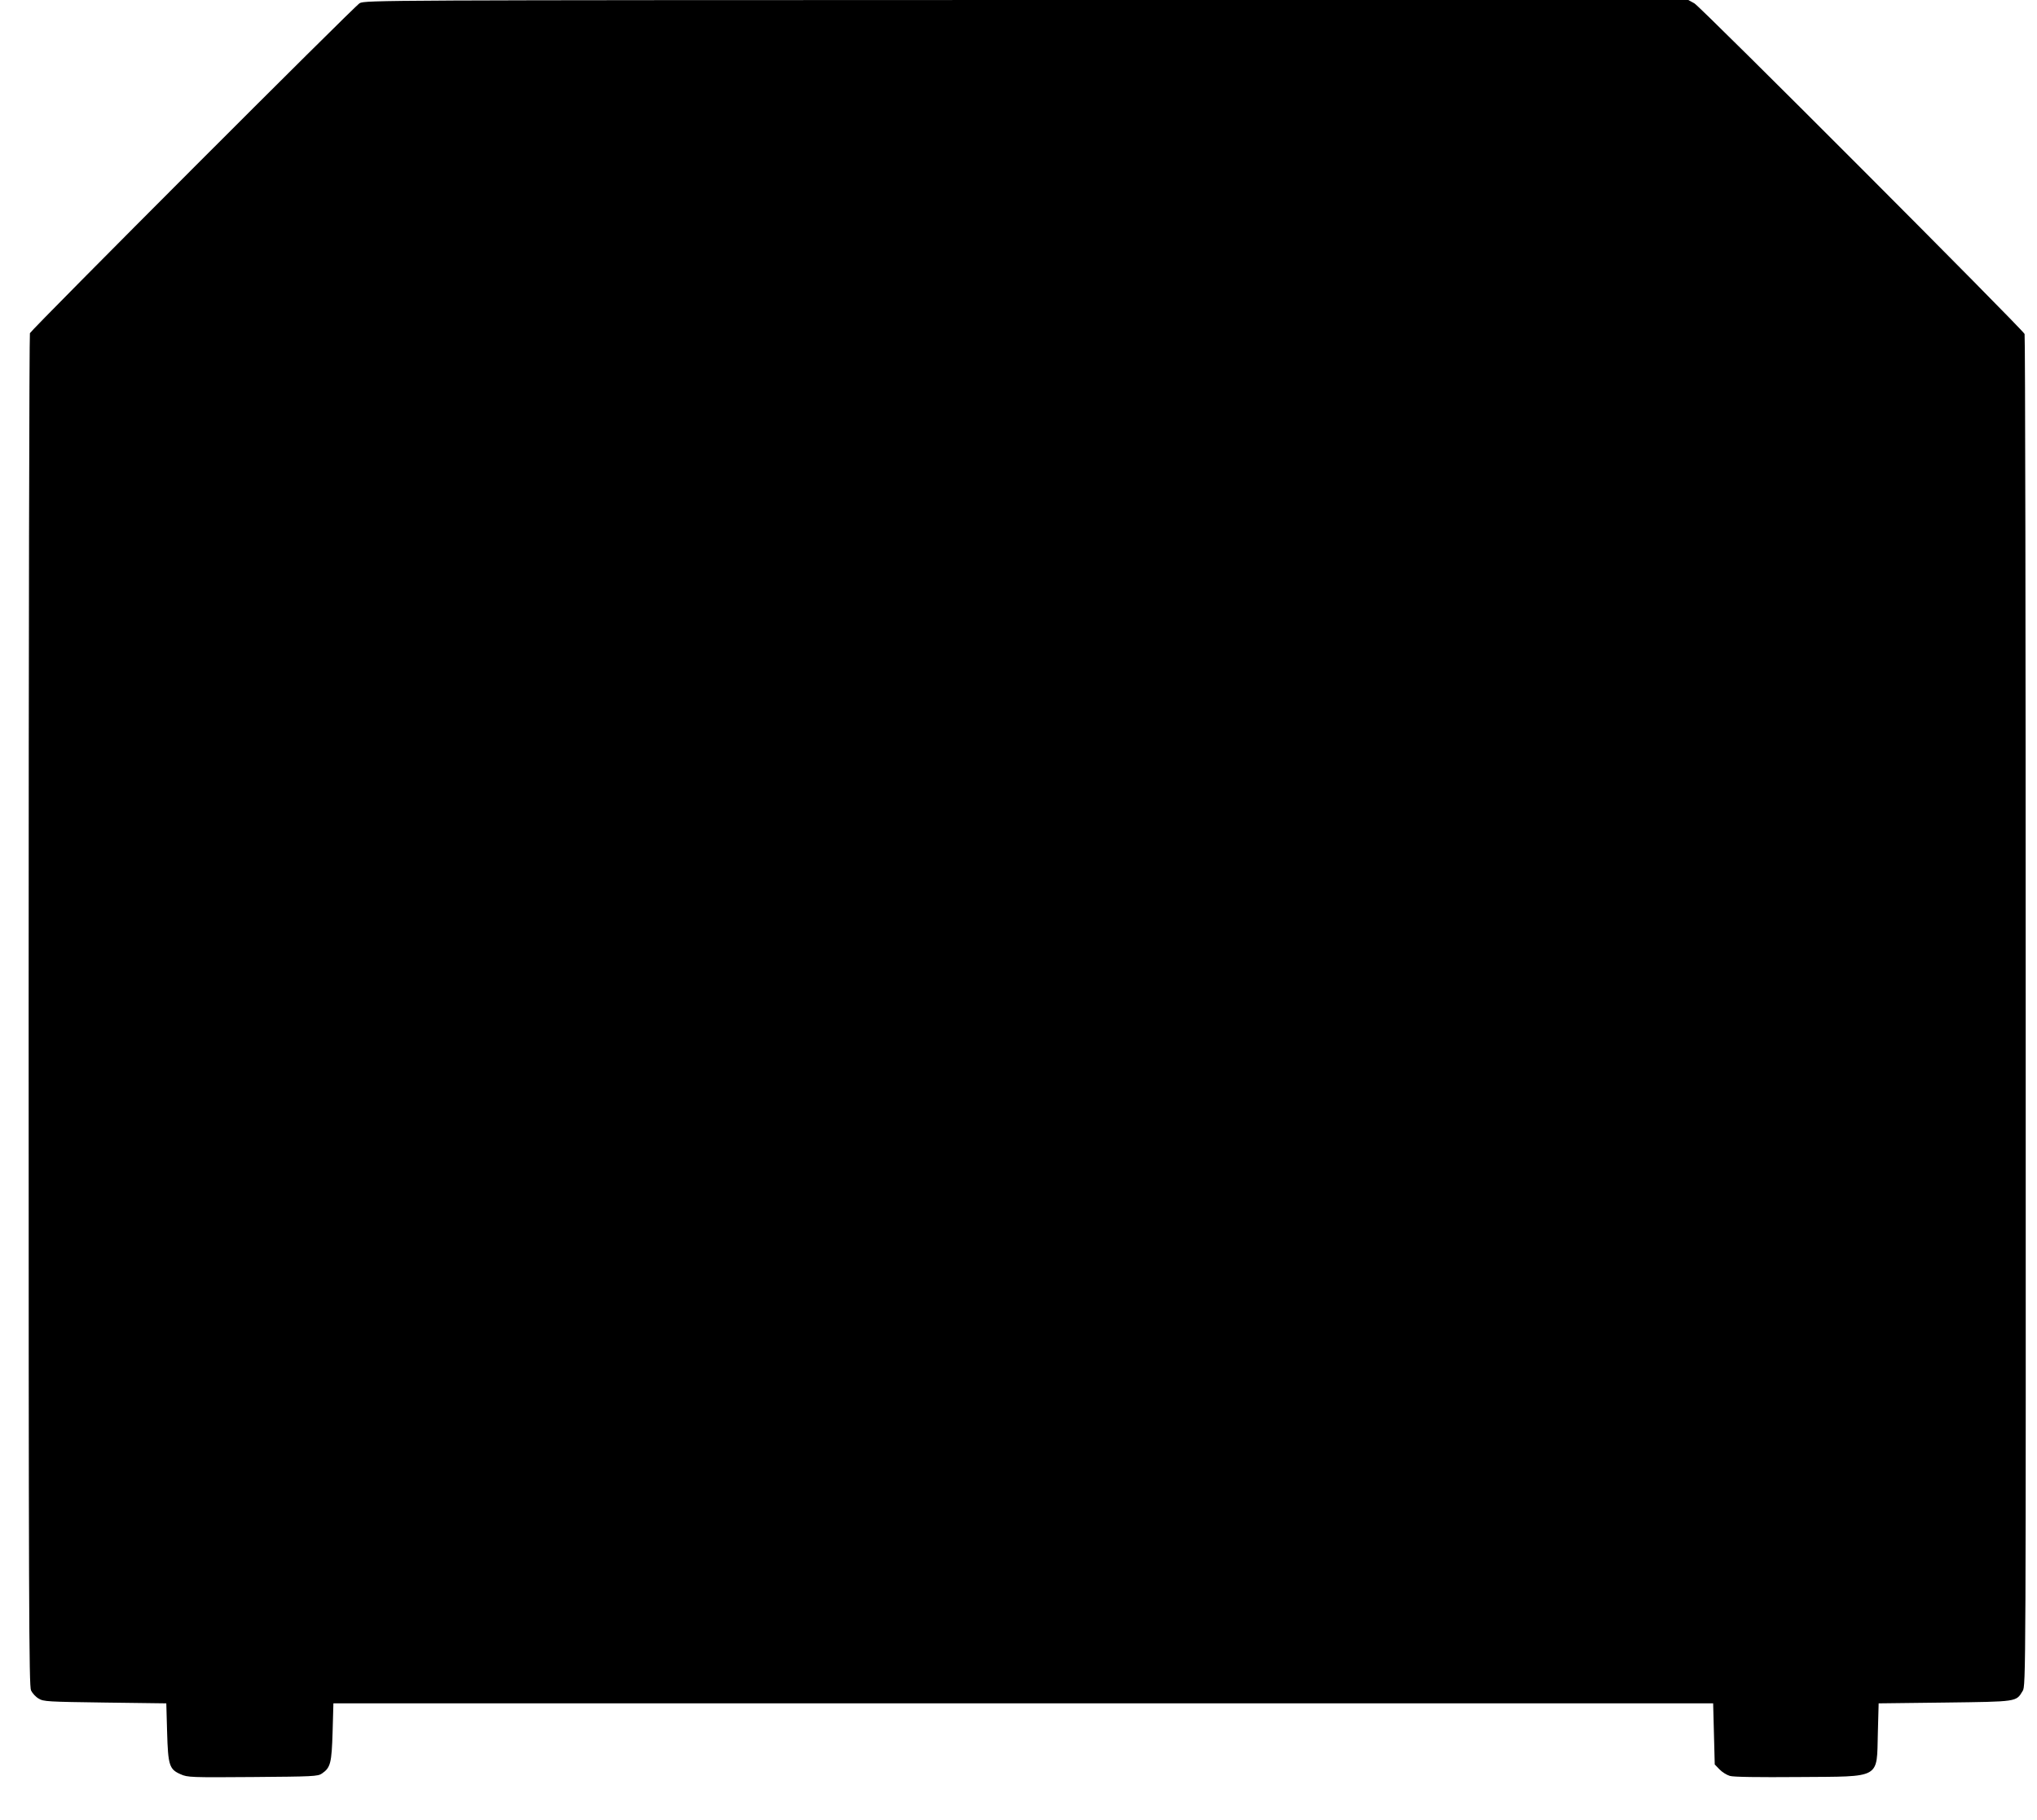
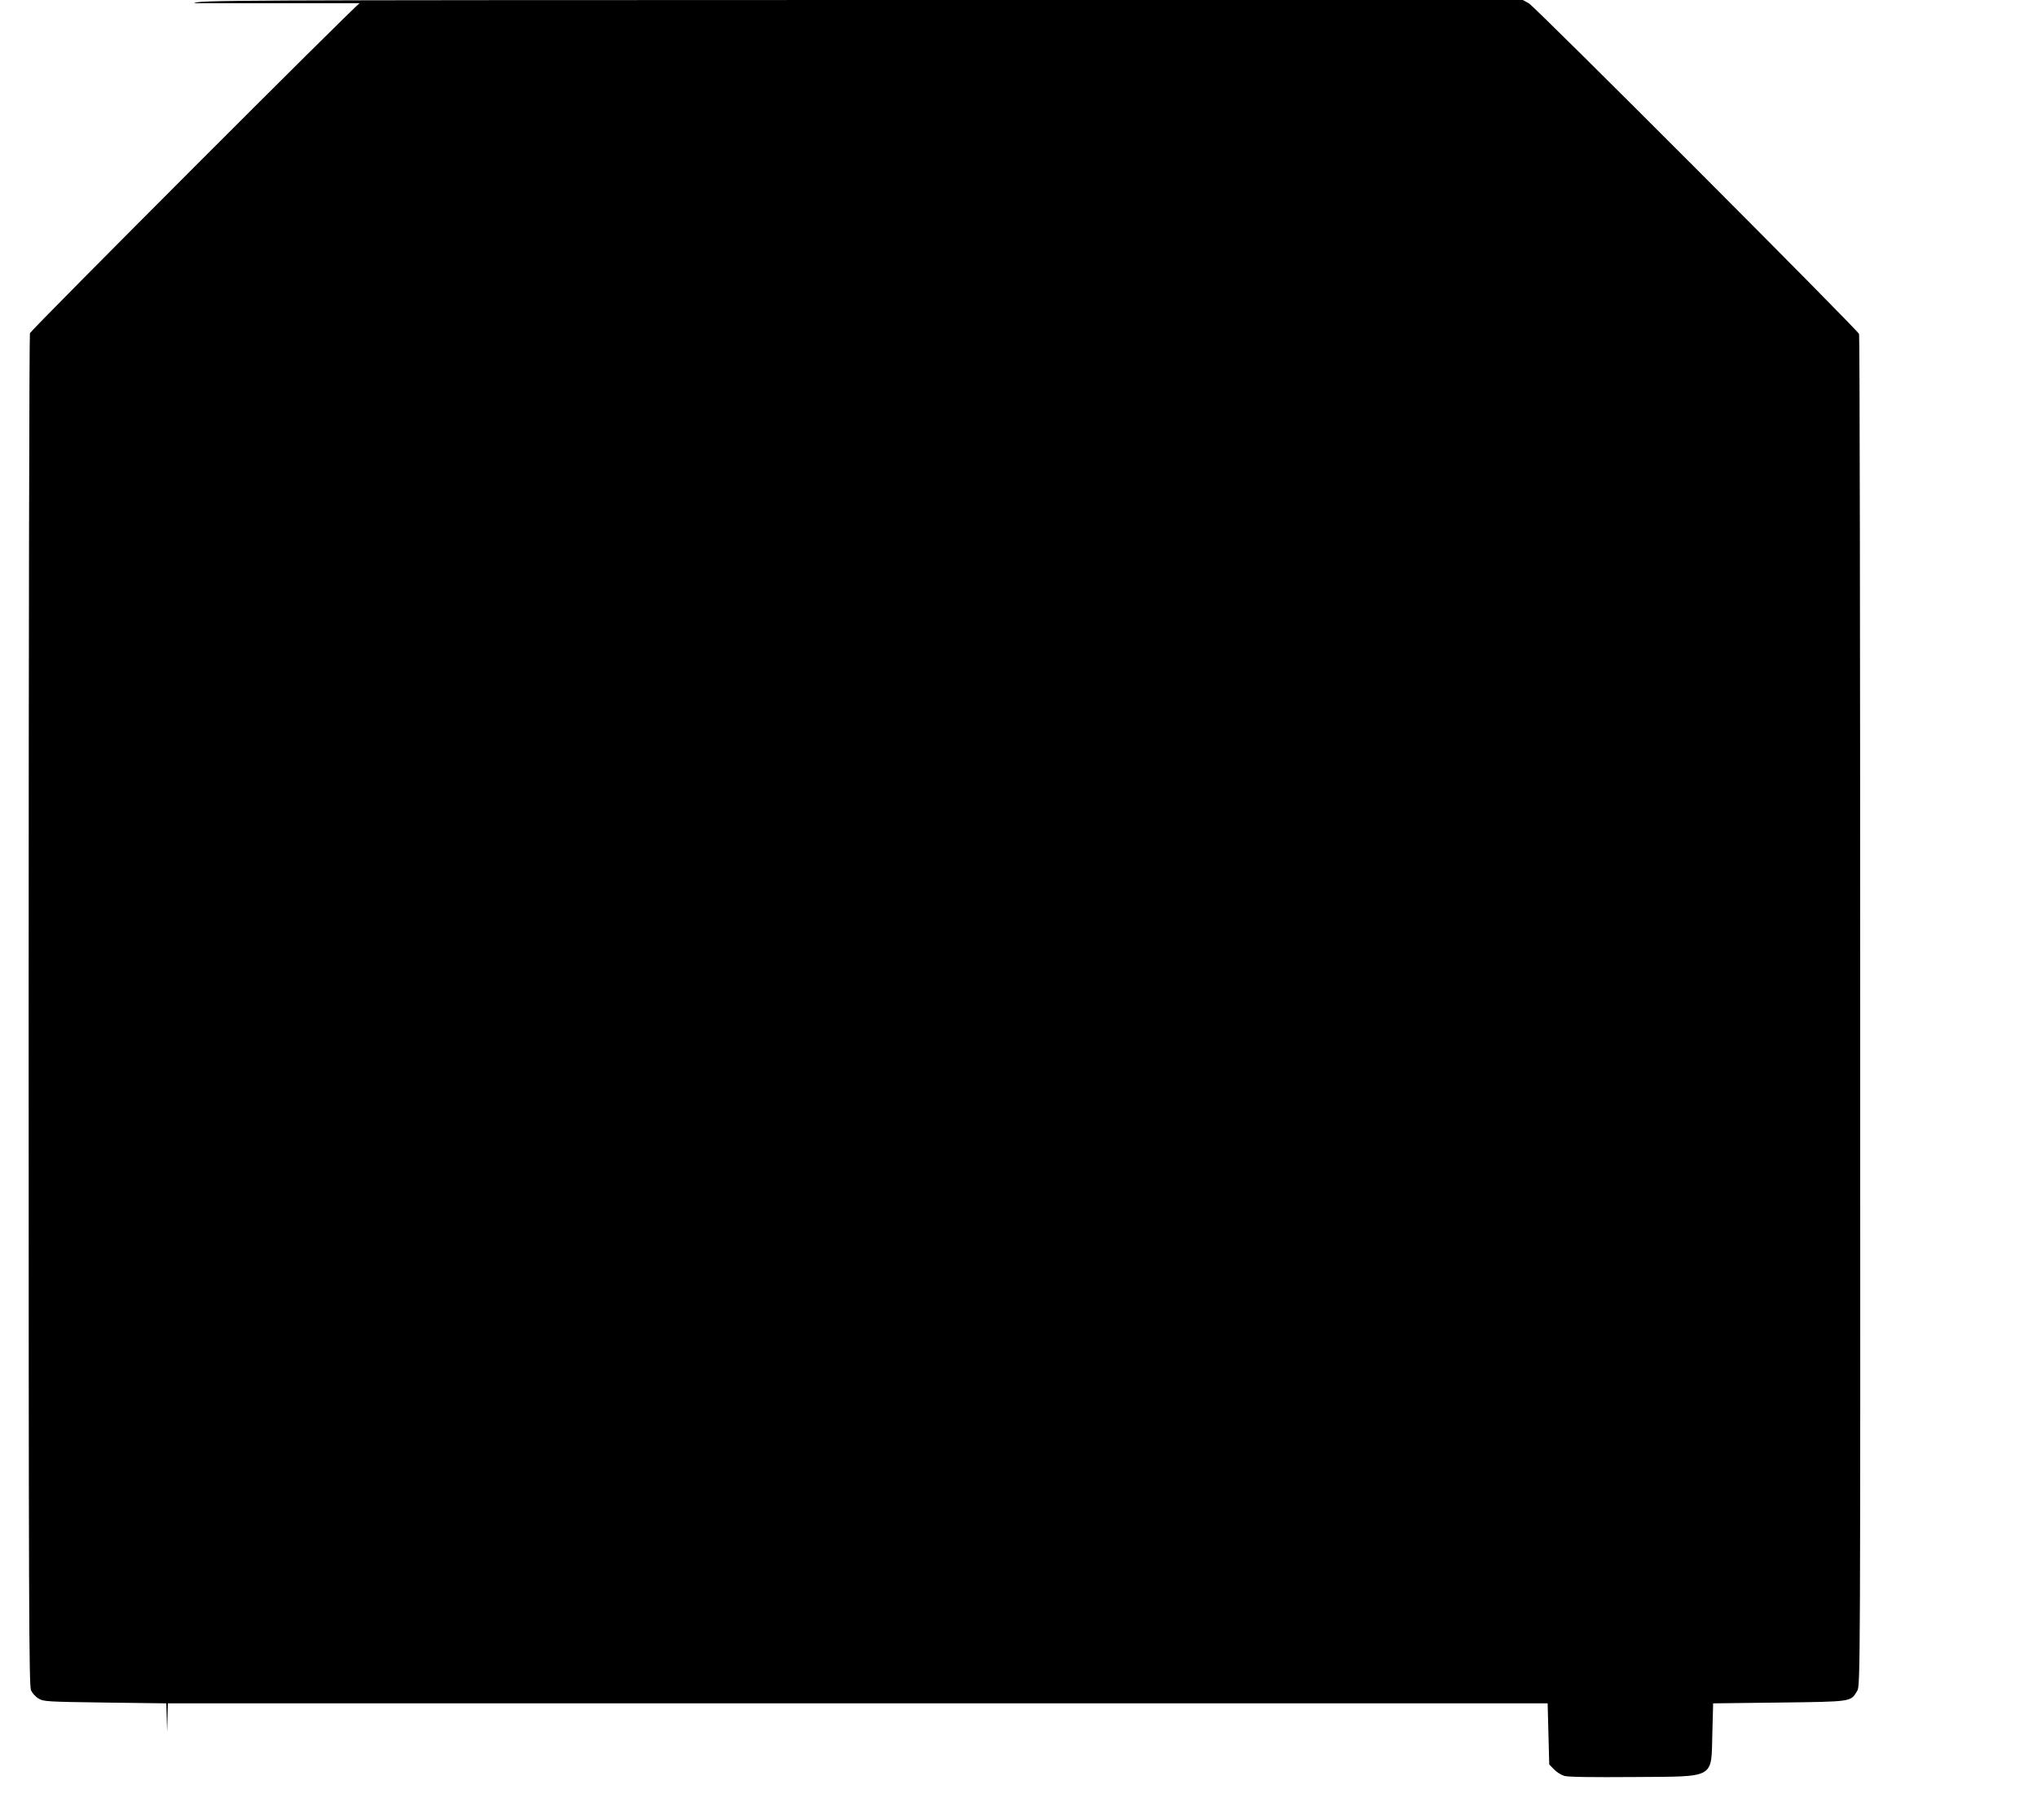
<svg xmlns="http://www.w3.org/2000/svg" version="1.0" width="1280pt" height="1144pt" viewBox="0 0 1280 1144" preserveAspectRatio="xMidYMid meet">
  <g transform="translate(0,1144) scale(0.1,-0.1)" fill="#000000" stroke="none">
-     <path d="M2260 11420 c-29 -15 -2048 -2036 -2072 -2074 -4 -6 -8 -1921 -8 -4254 0 -3772 2 -4248 15 -4276 9 -18 30 -41 48 -51 30 -19 58 -20 417 -25 l385 -5 5 -180 c6 -211 14 -235 86 -266 42 -19 65 -20 452 -17 380 3 409 4 435 22 54 37 61 65 67 261 l5 180 4335 0 4335 0 5 -192 5 -192 30 -31 c16 -17 45 -35 65 -41 22 -7 178 -9 435 -7 522 4 487 -15 495 278 l5 185 415 5 c461 6 448 4 490 73 20 32 20 86 19 4272 0 2332 -3 4247 -7 4256 -13 30 -2036 2057 -2075 2078 l-38 21 -4157 0 c-4051 -1 -4158 -1 -4192 -20z" />
+     <path d="M2260 11420 c-29 -15 -2048 -2036 -2072 -2074 -4 -6 -8 -1921 -8 -4254 0 -3772 2 -4248 15 -4276 9 -18 30 -41 48 -51 30 -19 58 -20 417 -25 l385 -5 5 -180 l5 180 4335 0 4335 0 5 -192 5 -192 30 -31 c16 -17 45 -35 65 -41 22 -7 178 -9 435 -7 522 4 487 -15 495 278 l5 185 415 5 c461 6 448 4 490 73 20 32 20 86 19 4272 0 2332 -3 4247 -7 4256 -13 30 -2036 2057 -2075 2078 l-38 21 -4157 0 c-4051 -1 -4158 -1 -4192 -20z" />
  </g>
</svg>